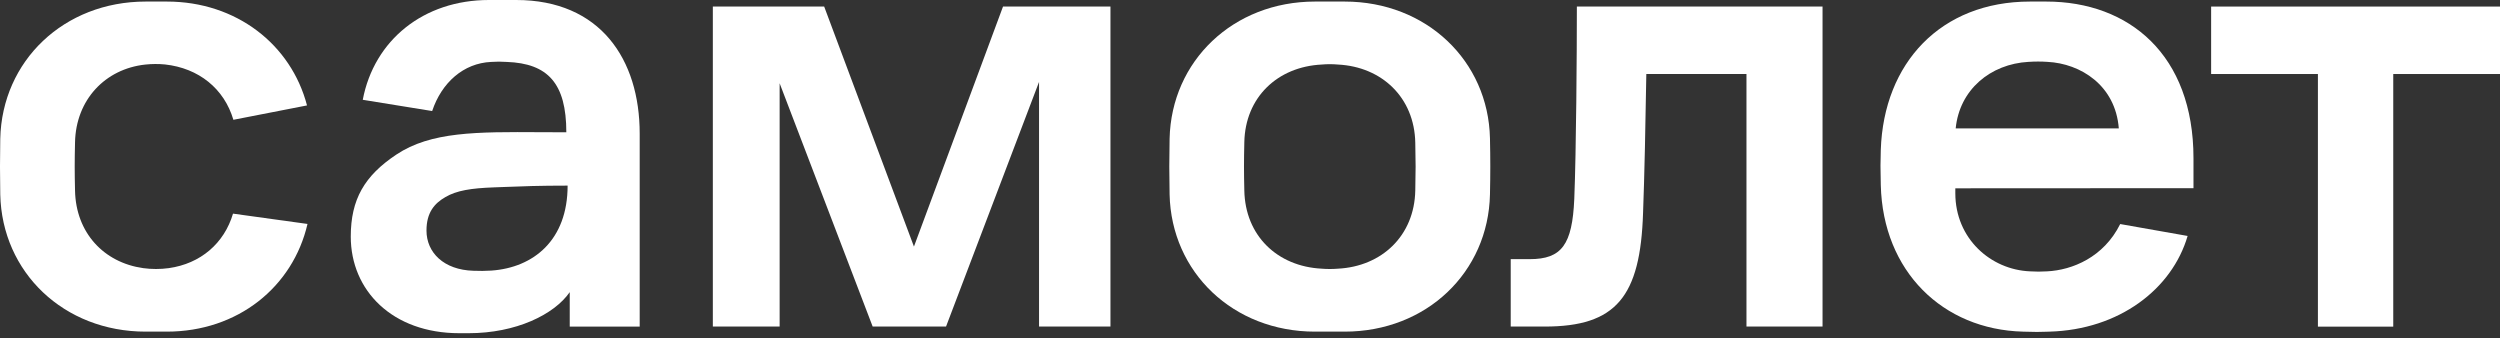
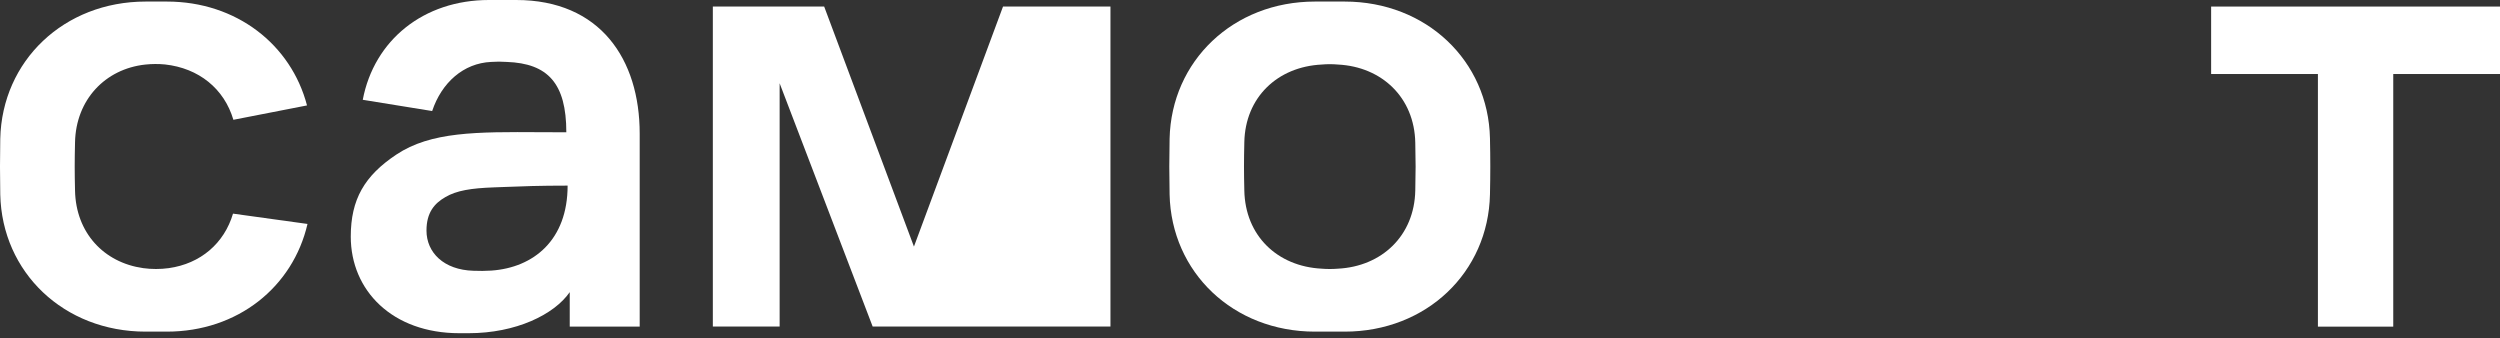
<svg xmlns="http://www.w3.org/2000/svg" width="170" height="23" viewBox="0 0 170 23" fill="none">
  <rect x="0" y="0" width="170" height="23" fill="#333333" stroke="none" />
  <path fill-rule="evenodd" clip-rule="evenodd" d="M35.1 0H33.25C28.806 0 25.44 2.727 24.668 6.786L29.387 7.55C30.033 5.617 31.516 4.298 33.392 4.211C33.747 4.185 34.104 4.185 34.46 4.211C37.25 4.312 38.51 5.662 38.51 8.995C37.901 8.995 37.315 8.992 36.75 8.989C32.404 8.964 29.303 8.946 26.952 10.511C24.783 11.956 23.852 13.558 23.852 16.089C23.852 19.754 26.677 22.658 31.236 22.658H31.863C35.084 22.658 37.684 21.393 38.742 19.865V22.21H43.499V9.093C43.503 4.034 40.817 0 35.1 0ZM32.195 18.412C30.173 18.353 29.001 17.171 29.001 15.677C29.001 14.439 29.553 13.824 30.285 13.403C31.05 12.952 32.045 12.797 33.592 12.741C33.848 12.732 34.096 12.722 34.343 12.713C35.528 12.666 36.685 12.622 38.598 12.622C38.598 16.327 36.284 18.201 33.408 18.4C33.005 18.426 32.599 18.43 32.195 18.412Z" fill="white" />
-   <path d="M48.473 0.446H56.044L62.148 16.767L68.205 0.446H75.511V22.206H70.655V5.571L64.331 22.205H59.341L53.015 5.662V22.206H48.473V0.446Z" fill="white" />
-   <path d="M107.227 0.446H123.933V22.206H118.76V5.033H111.95C111.905 8.089 111.817 12.182 111.728 14.474C111.549 20.184 109.892 22.206 105.045 22.206H102.729V17.622H104.02C106.203 17.622 106.915 16.632 107.051 13.529C107.184 10.203 107.227 3.594 107.227 0.446Z" fill="white" />
+   <path d="M48.473 0.446H56.044L62.148 16.767L68.205 0.446H75.511V22.206H70.655L64.331 22.205H59.341L53.015 5.662V22.206H48.473V0.446Z" fill="white" />
  <path d="M170.002 0.446H150.357V5.033H157.618V22.211H162.741V5.033H170.002V0.446Z" fill="white" />
-   <path fill-rule="evenodd" clip-rule="evenodd" d="M149.157 10.758V12.796L132.962 12.805V13.141C132.962 16.22 135.362 18.34 138.042 18.452C138.428 18.477 138.815 18.477 139.202 18.452C140.914 18.366 143.051 17.498 144.173 15.235L148.758 16.045C147.701 19.654 144.111 22.418 139.368 22.551L139.147 22.558C138.839 22.566 138.672 22.572 138.504 22.572C138.304 22.573 138.103 22.567 137.663 22.554L137.558 22.551C132.113 22.408 128.036 18.457 127.894 12.587C127.866 11.407 127.866 11.046 127.894 10.184C128.093 4.284 131.968 0.106 138.042 0.106H139.145C144.787 0.106 149.157 3.738 149.157 10.758ZM139.228 4.207C138.803 4.178 138.377 4.178 137.952 4.207V4.205C135.33 4.35 133.244 6.113 132.987 8.732H144.079C143.851 5.798 141.479 4.321 139.228 4.207Z" fill="white" />
  <path fill-rule="evenodd" clip-rule="evenodd" d="M101.318 9.404C101.203 4.139 96.996 0.106 91.434 0.106H89.419C83.857 0.106 79.65 4.148 79.533 9.433C79.505 10.902 79.505 11.757 79.533 13.224C79.65 18.519 83.857 22.551 89.419 22.551H91.434C96.996 22.551 101.203 18.519 101.318 13.224C101.348 11.757 101.348 10.873 101.318 9.404ZM96.239 12.954C96.179 16.03 93.963 18.116 90.981 18.27C90.612 18.3 90.241 18.3 89.873 18.27C86.86 18.116 84.674 16.03 84.614 12.954C84.584 11.676 84.584 10.95 84.614 9.672C84.674 6.628 86.86 4.54 89.873 4.389C90.241 4.356 90.612 4.356 90.981 4.389C93.963 4.54 96.179 6.628 96.239 9.702C96.269 10.98 96.269 11.676 96.239 12.954Z" fill="white" />
  <path d="M11.478 18.233C13.638 17.93 15.245 16.549 15.845 14.527L20.91 15.228C19.92 19.503 16.179 22.551 11.34 22.551H9.903C4.341 22.551 0.133 18.519 0.018 13.224C-0.006 11.757 -0.006 10.902 0.018 9.433C0.138 4.139 4.346 0.106 9.908 0.106H11.345C16.089 0.106 19.799 3.043 20.877 7.169L15.87 8.146C15.245 6.027 13.514 4.633 11.216 4.382C10.772 4.34 10.325 4.343 9.881 4.39C7.145 4.685 5.159 6.794 5.102 9.679C5.072 10.957 5.072 11.683 5.102 12.961C5.159 15.819 7.05 17.854 9.736 18.233C10.314 18.312 10.9 18.312 11.478 18.233Z" fill="white" />
</svg>